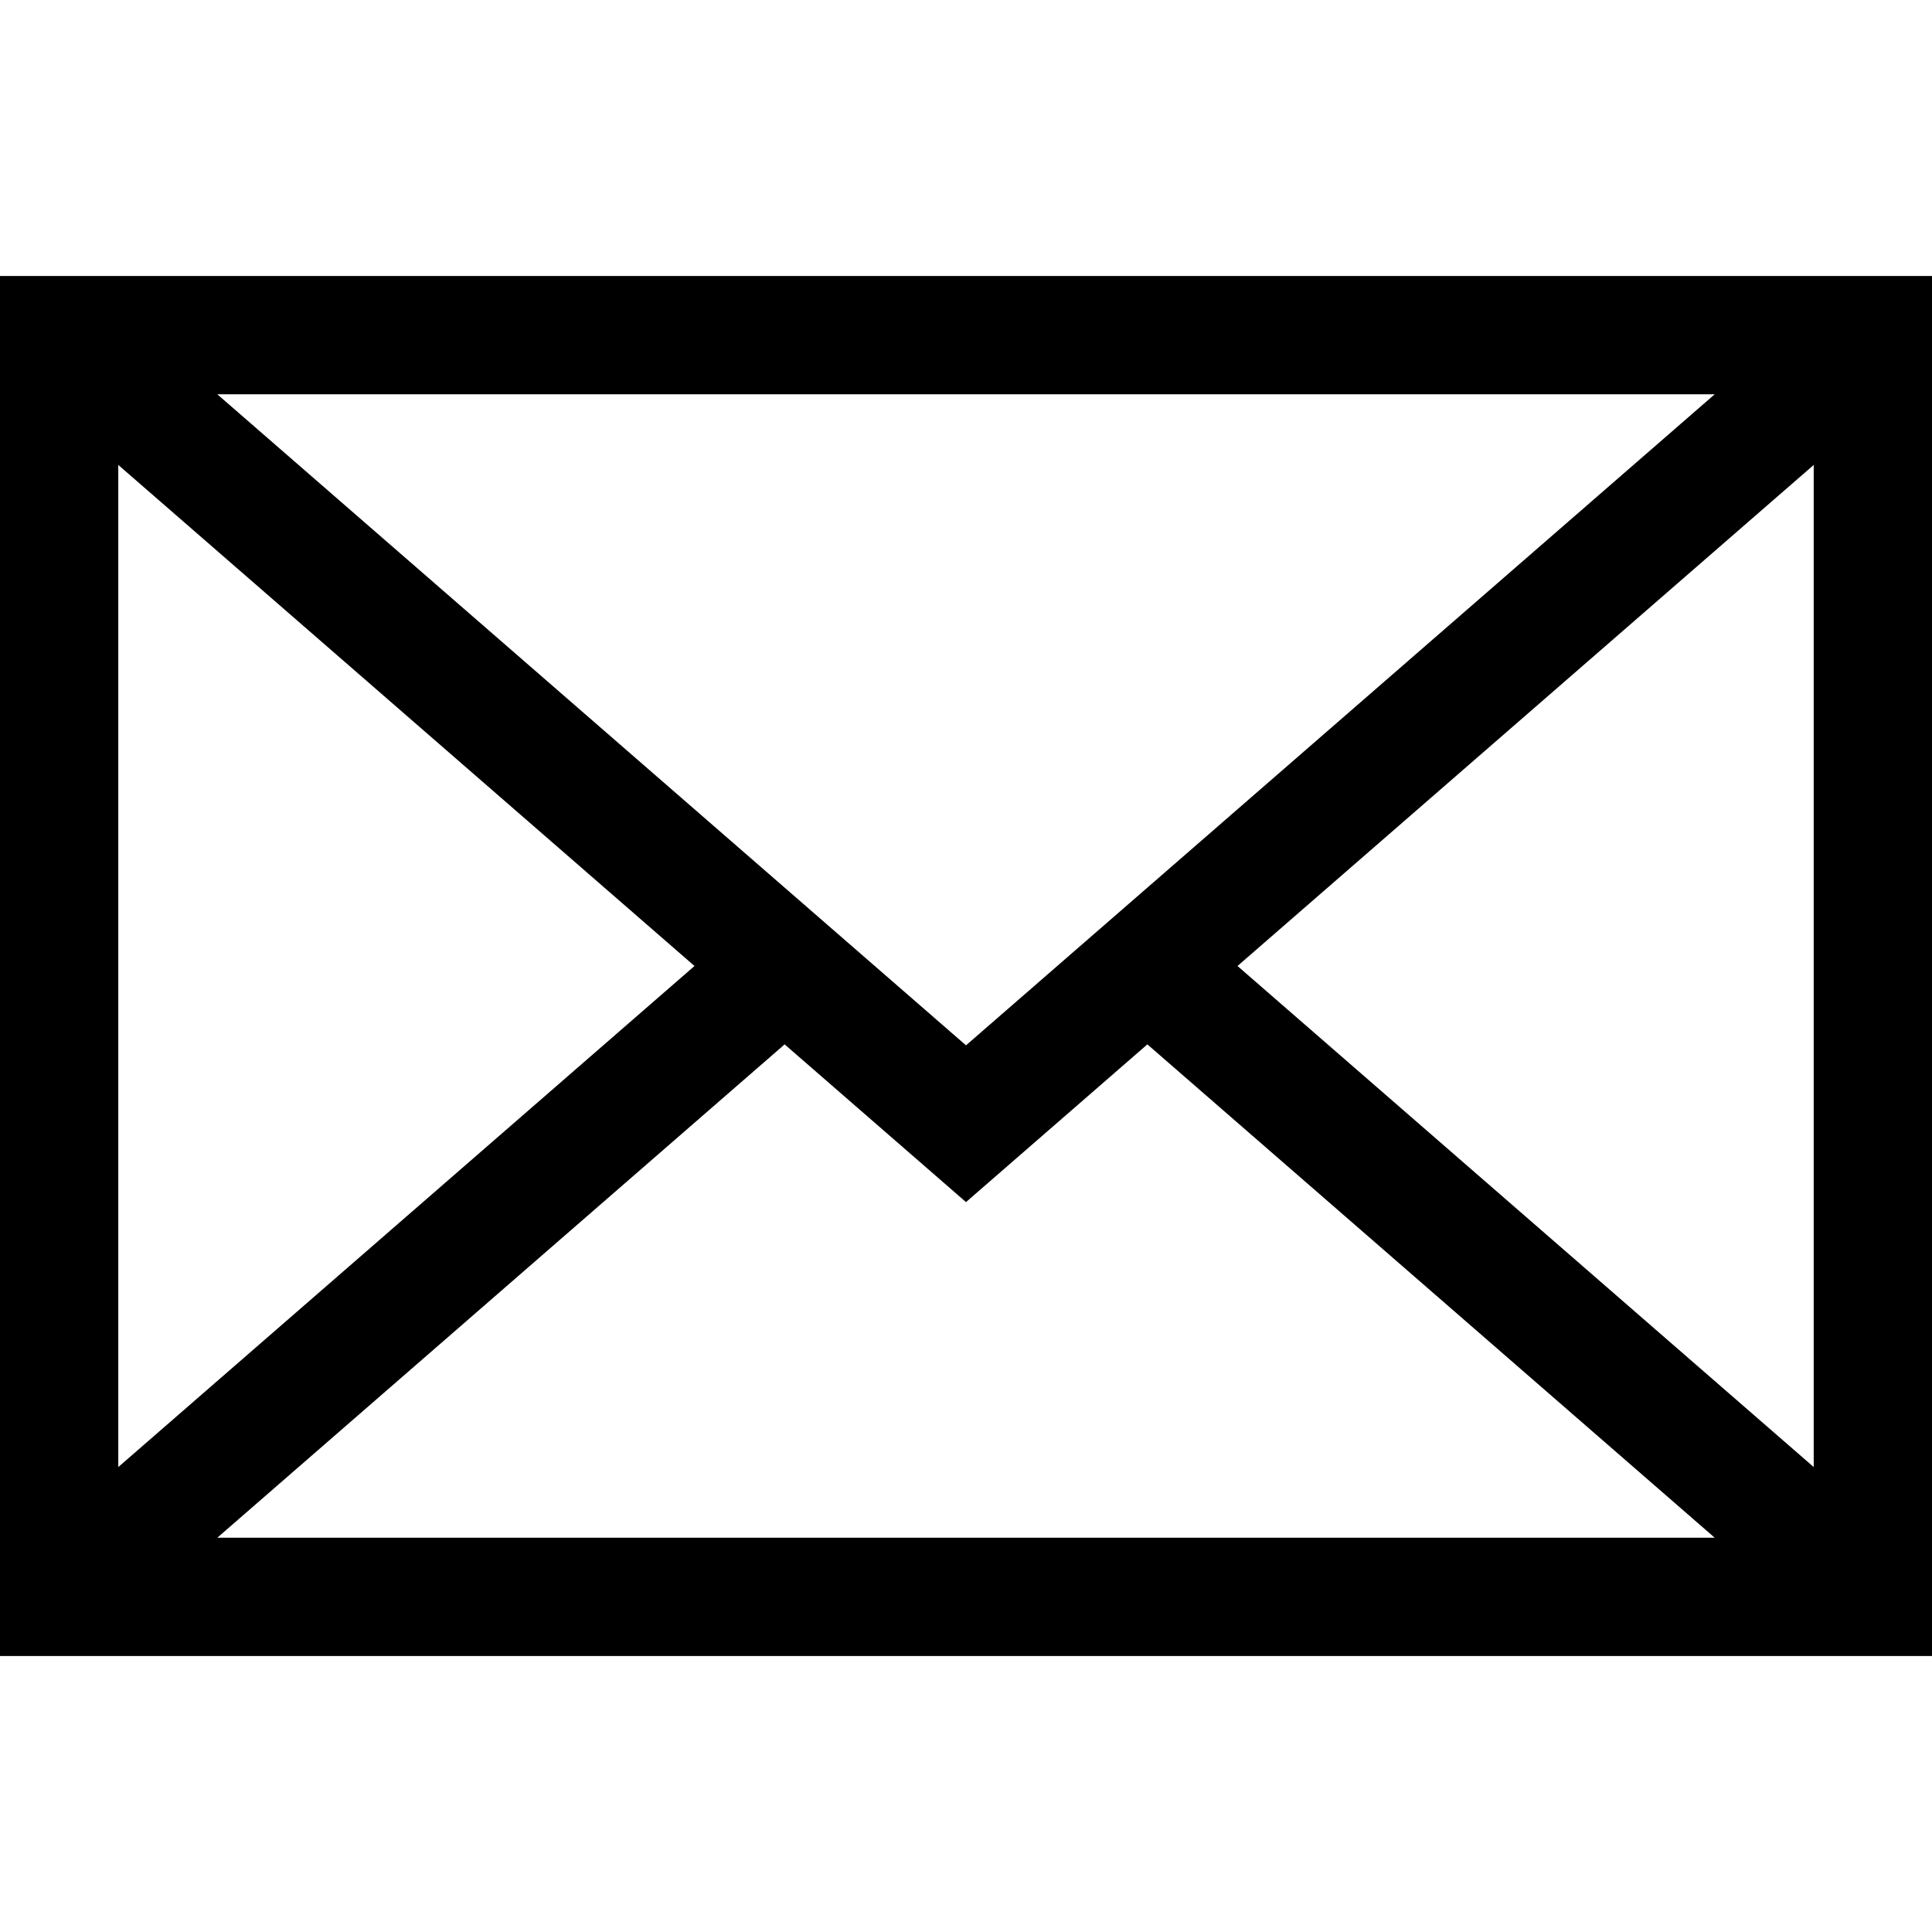
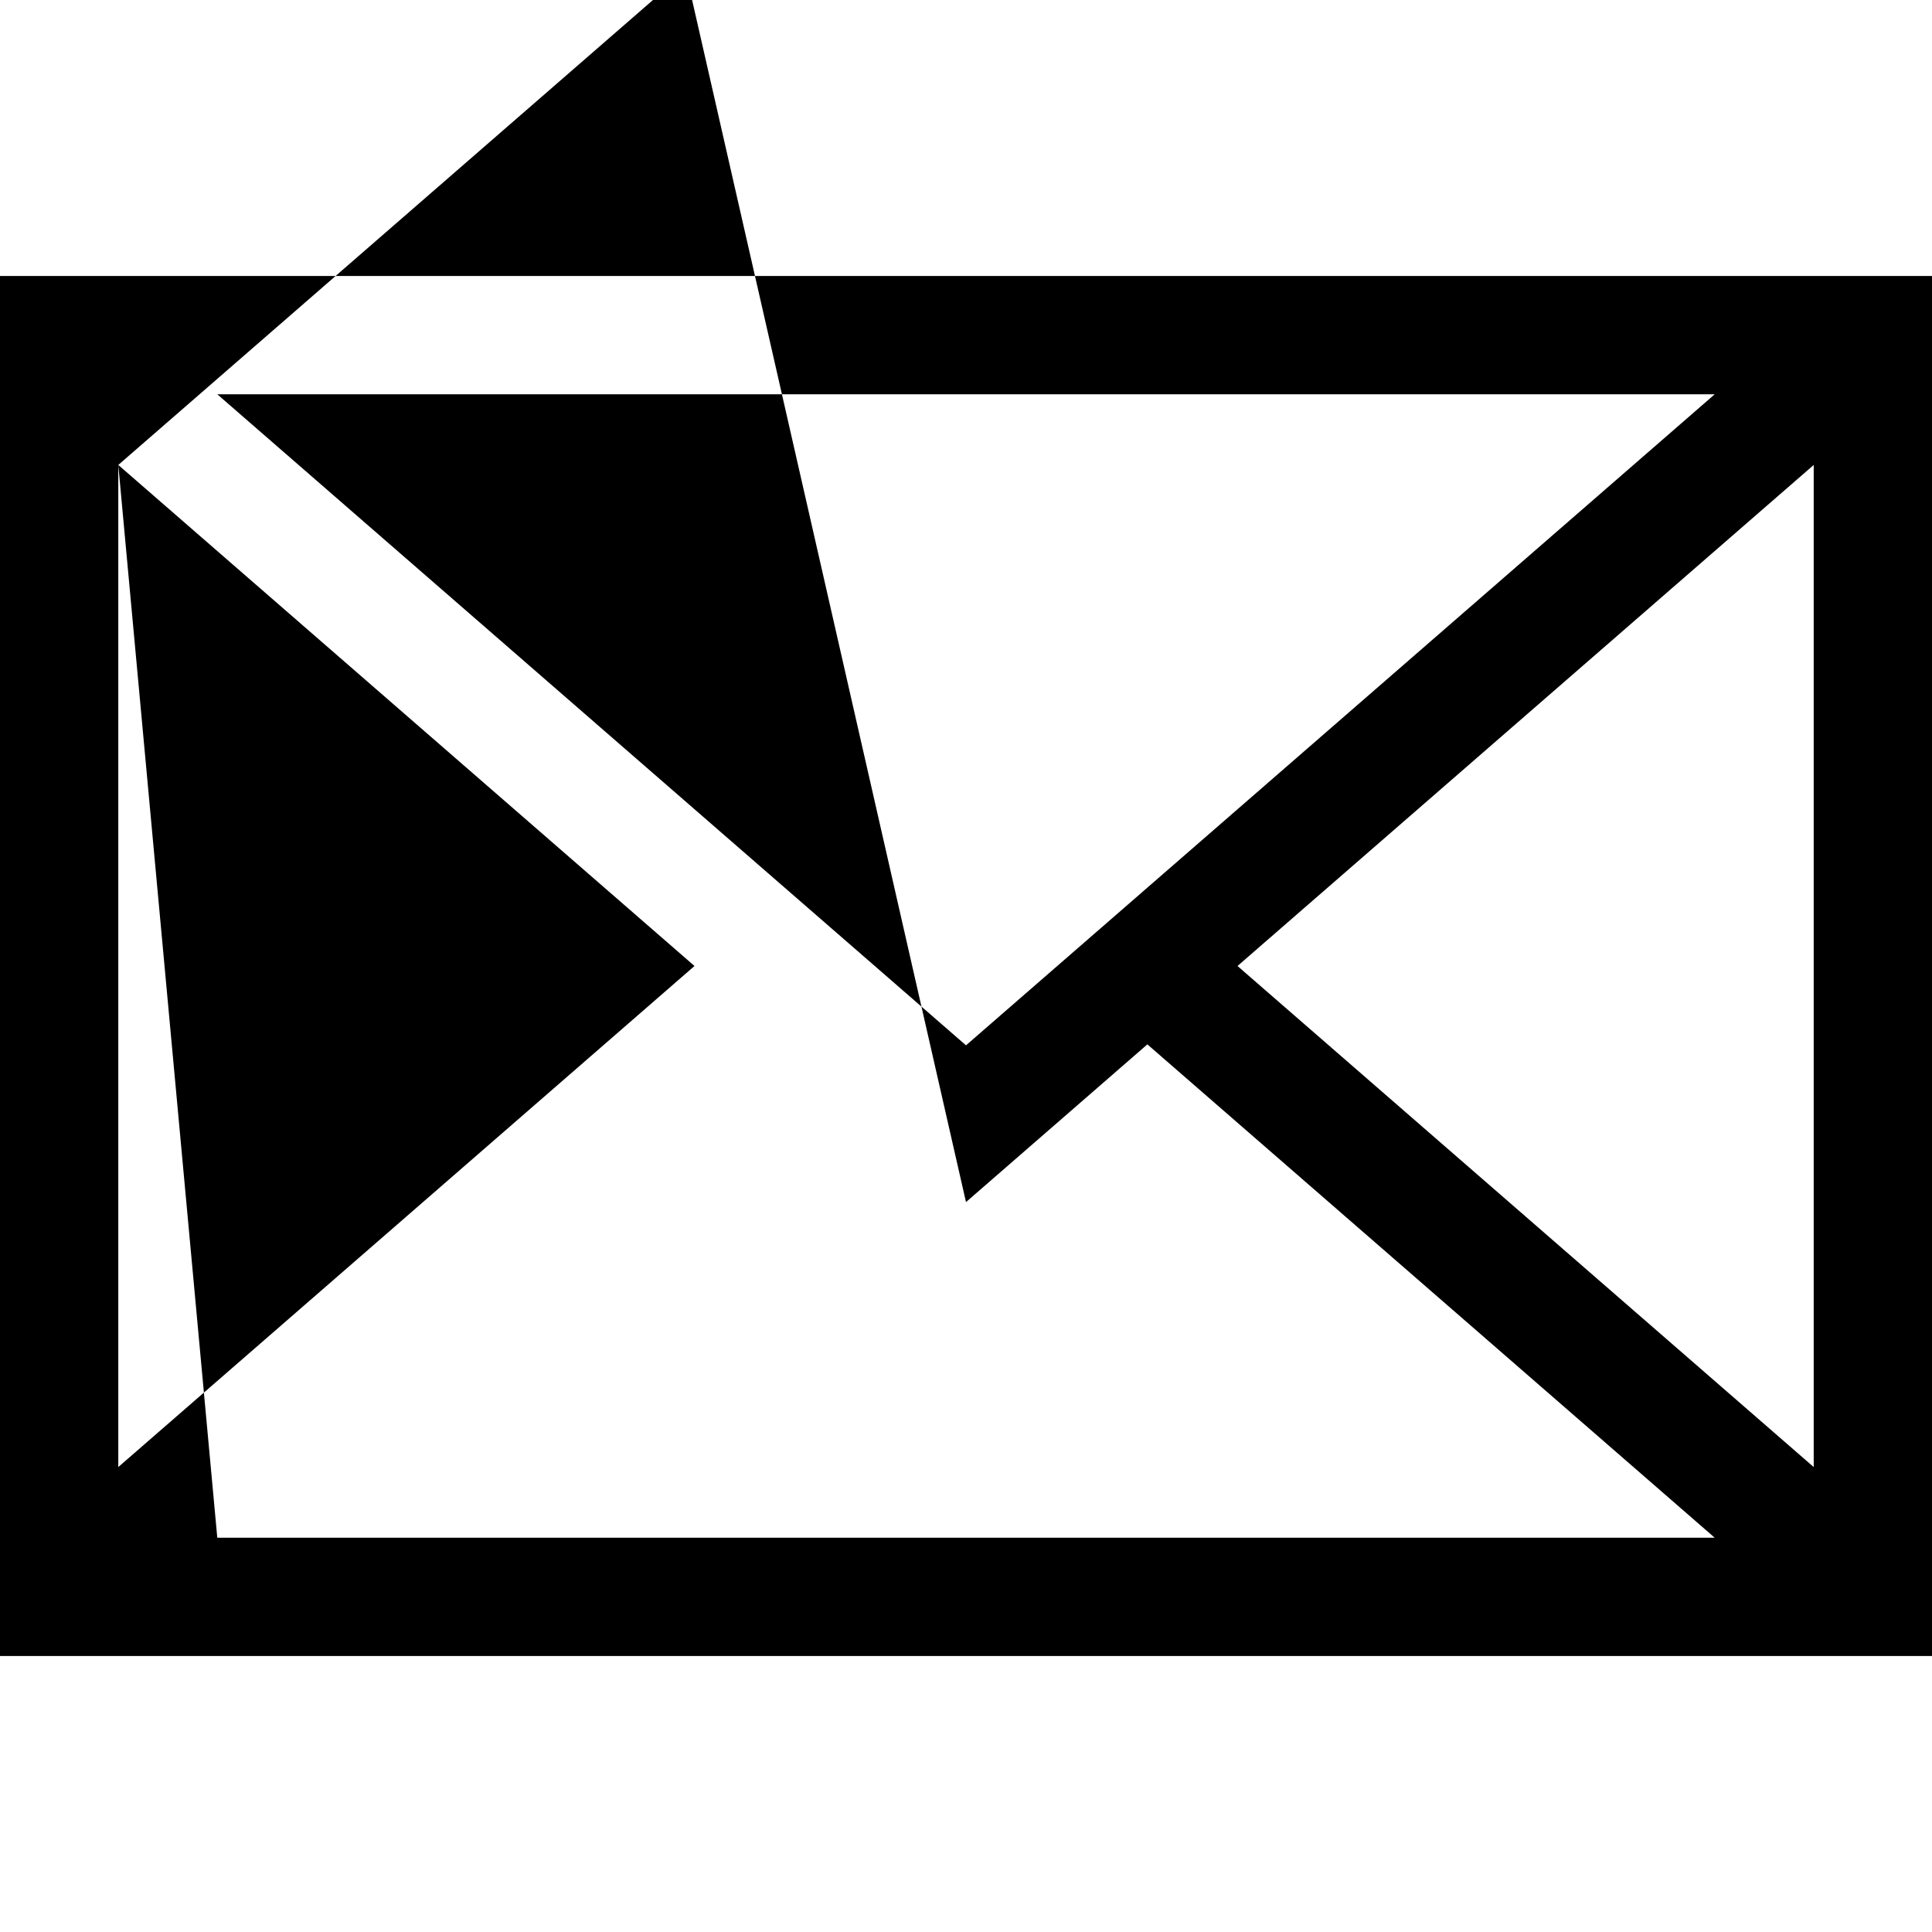
<svg xmlns="http://www.w3.org/2000/svg" fill="#000000" height="800px" width="800px" version="1.1" id="Layer_1" viewBox="0 0 512 512" xml:space="preserve">
  <g>
    <g>
-       <path d="M0,73.143v365.714h512V73.143H0z M454.416,104.49L256,277.025L57.584,104.49H454.416z M31.347,123.217L184.048,256    L31.347,388.784V123.217z M57.584,407.51l150.35-130.74L256,318.566l48.065-41.796l150.35,130.74H57.584z M480.653,388.785    L327.952,256l152.701-132.783V388.785z" />
+       <path d="M0,73.143v365.714h512V73.143H0z M454.416,104.49L256,277.025L57.584,104.49H454.416z M31.347,123.217L184.048,256    L31.347,388.784V123.217z l150.35-130.74L256,318.566l48.065-41.796l150.35,130.74H57.584z M480.653,388.785    L327.952,256l152.701-132.783V388.785z" />
    </g>
  </g>
</svg>